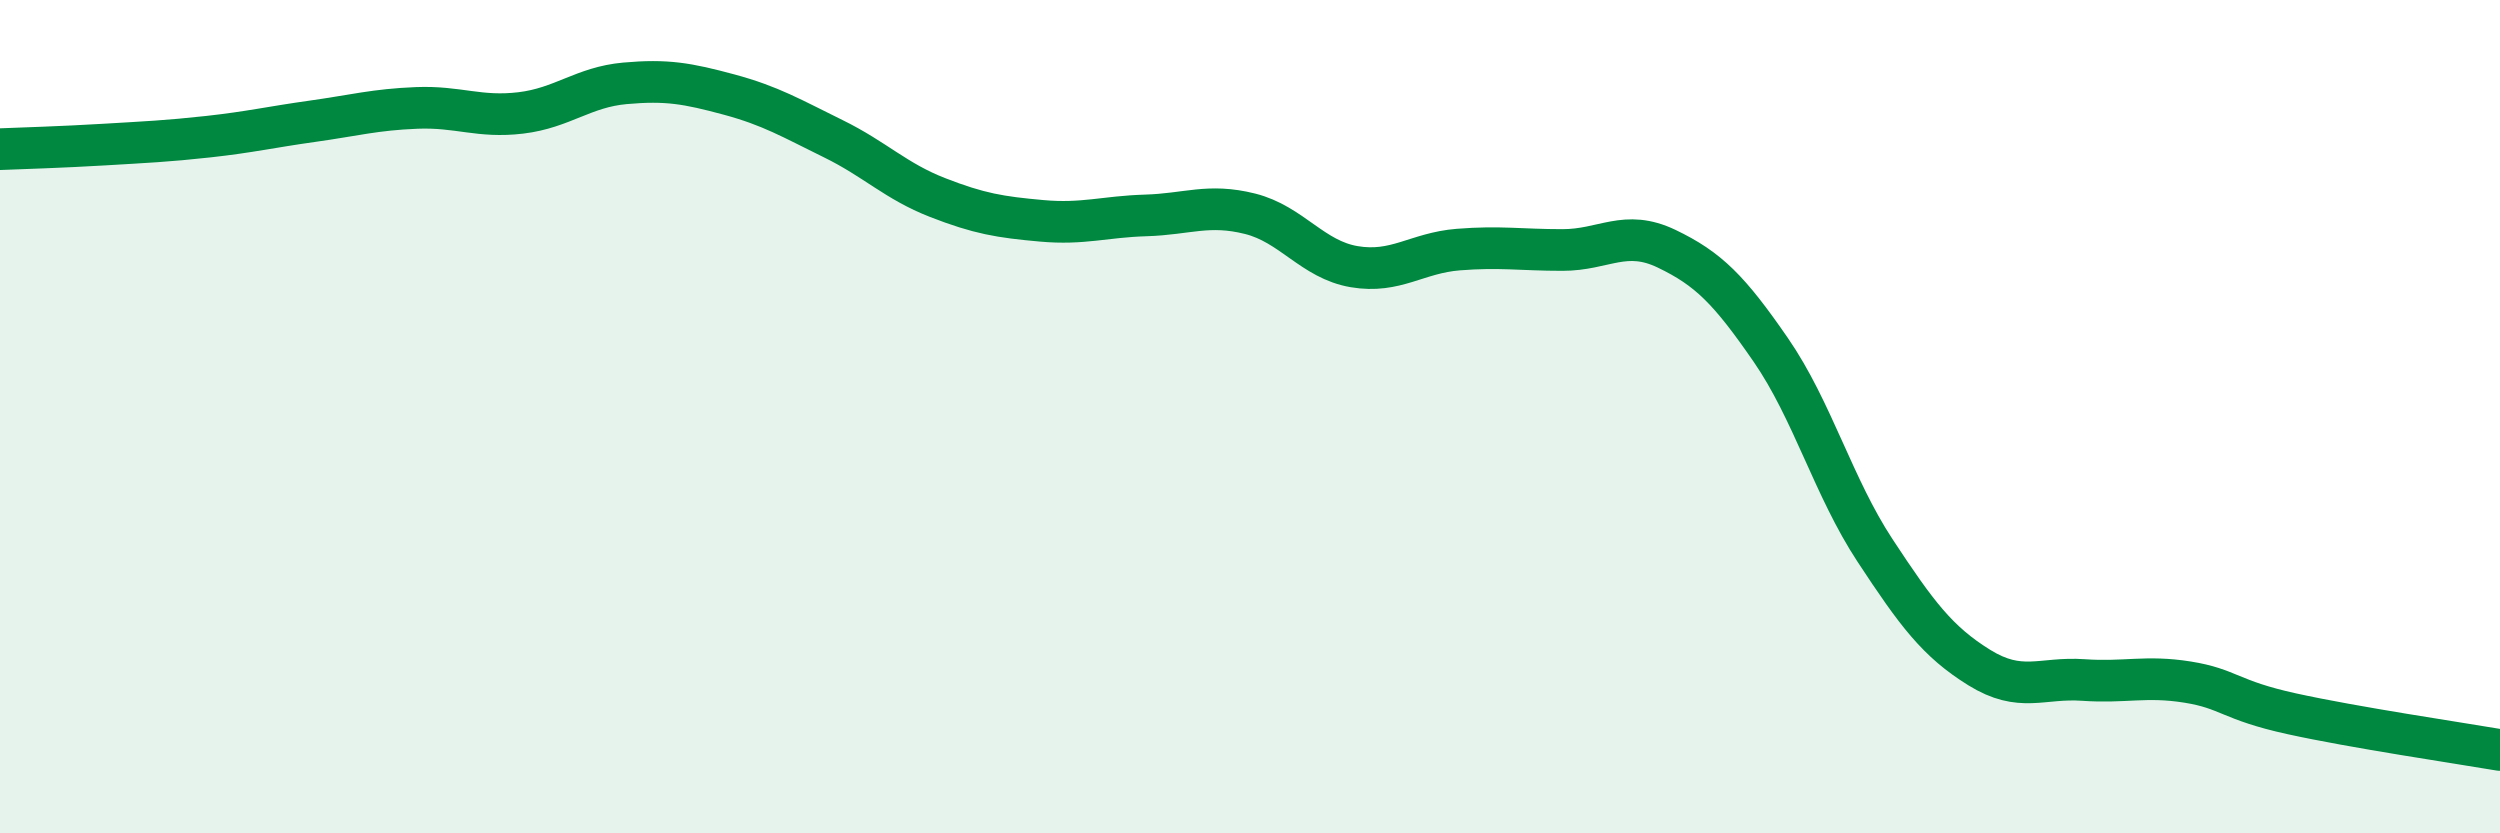
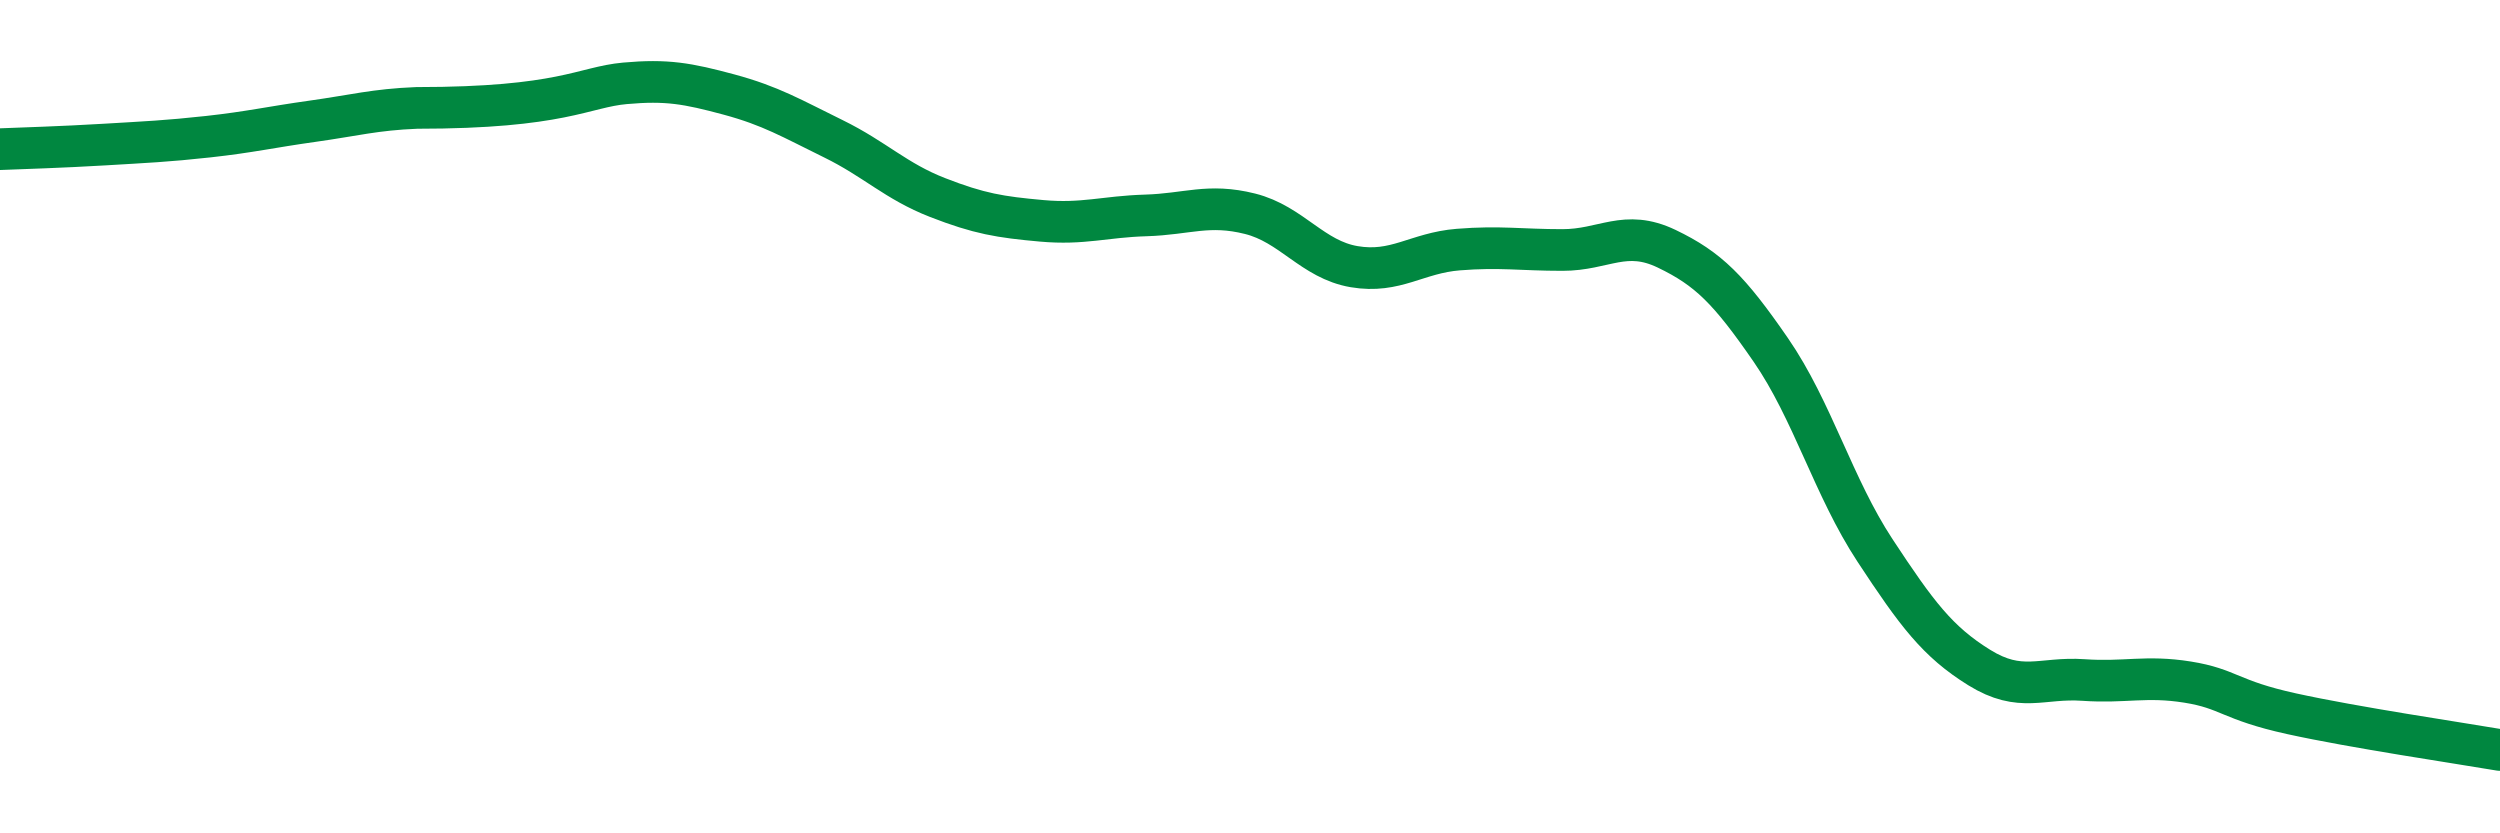
<svg xmlns="http://www.w3.org/2000/svg" width="60" height="20" viewBox="0 0 60 20">
-   <path d="M 0,3.58 C 0.5,3.56 1.5,3.53 2.5,3.47 C 3.5,3.41 4,3.39 5,3.28 C 6,3.17 6.5,3.05 7.5,2.91 C 8.5,2.77 9,2.63 10,2.59 C 11,2.55 11.5,2.83 12.5,2.71 C 13.5,2.59 14,2.09 15,2 C 16,1.91 16.5,2 17.5,2.27 C 18.5,2.54 19,2.84 20,3.33 C 21,3.82 21.5,4.35 22.5,4.74 C 23.5,5.13 24,5.21 25,5.3 C 26,5.39 26.5,5.2 27.5,5.17 C 28.5,5.14 29,4.88 30,5.13 C 31,5.38 31.5,6.23 32.5,6.4 C 33.5,6.57 34,6.07 35,5.99 C 36,5.91 36.5,6 37.5,6 C 38.5,6 39,5.49 40,5.97 C 41,6.45 41.5,6.95 42.5,8.4 C 43.5,9.85 44,11.69 45,13.21 C 46,14.73 46.5,15.4 47.5,16.02 C 48.5,16.64 49,16.25 50,16.32 C 51,16.39 51.5,16.21 52.5,16.37 C 53.5,16.53 53.5,16.8 55,17.13 C 56.5,17.46 59,17.83 60,18L60 20L0 20Z" fill="#008740" opacity="0.1" stroke-linecap="round" stroke-linejoin="round" />
-   <path d="M 0,3.58 C 0.5,3.56 1.5,3.53 2.5,3.47 C 3.5,3.41 4,3.39 5,3.28 C 6,3.17 6.5,3.05 7.5,2.91 C 8.5,2.77 9,2.63 10,2.59 C 11,2.55 11.5,2.83 12.5,2.71 C 13.5,2.59 14,2.09 15,2 C 16,1.91 16.5,2 17.5,2.27 C 18.5,2.54 19,2.84 20,3.33 C 21,3.82 21.5,4.35 22.5,4.74 C 23.5,5.13 24,5.21 25,5.3 C 26,5.39 26.5,5.2 27.5,5.17 C 28.5,5.14 29,4.88 30,5.13 C 31,5.38 31.5,6.23 32.5,6.4 C 33.5,6.57 34,6.07 35,5.99 C 36,5.91 36.5,6 37.5,6 C 38.5,6 39,5.49 40,5.97 C 41,6.45 41.5,6.95 42.5,8.4 C 43.5,9.85 44,11.69 45,13.21 C 46,14.73 46.5,15.4 47.5,16.02 C 48.5,16.64 49,16.25 50,16.32 C 51,16.39 51.5,16.21 52.5,16.37 C 53.5,16.53 53.5,16.8 55,17.13 C 56.5,17.46 59,17.83 60,18" stroke="#008740" stroke-width="1" fill="none" stroke-linecap="round" stroke-linejoin="round" />
+   <path d="M 0,3.58 C 0.5,3.56 1.5,3.53 2.5,3.47 C 3.5,3.41 4,3.39 5,3.28 C 6,3.17 6.5,3.05 7.5,2.91 C 8.5,2.77 9,2.63 10,2.59 C 13.5,2.59 14,2.09 15,2 C 16,1.91 16.5,2 17.5,2.27 C 18.5,2.54 19,2.84 20,3.33 C 21,3.82 21.5,4.35 22.5,4.74 C 23.5,5.13 24,5.21 25,5.3 C 26,5.39 26.5,5.2 27.5,5.17 C 28.5,5.14 29,4.88 30,5.13 C 31,5.38 31.5,6.23 32.5,6.4 C 33.5,6.57 34,6.07 35,5.99 C 36,5.91 36.5,6 37.5,6 C 38.5,6 39,5.49 40,5.97 C 41,6.45 41.5,6.95 42.5,8.4 C 43.5,9.85 44,11.69 45,13.21 C 46,14.73 46.5,15.4 47.5,16.02 C 48.5,16.64 49,16.25 50,16.32 C 51,16.39 51.5,16.21 52.5,16.37 C 53.5,16.53 53.5,16.8 55,17.13 C 56.5,17.46 59,17.83 60,18" stroke="#008740" stroke-width="1" fill="none" stroke-linecap="round" stroke-linejoin="round" />
</svg>